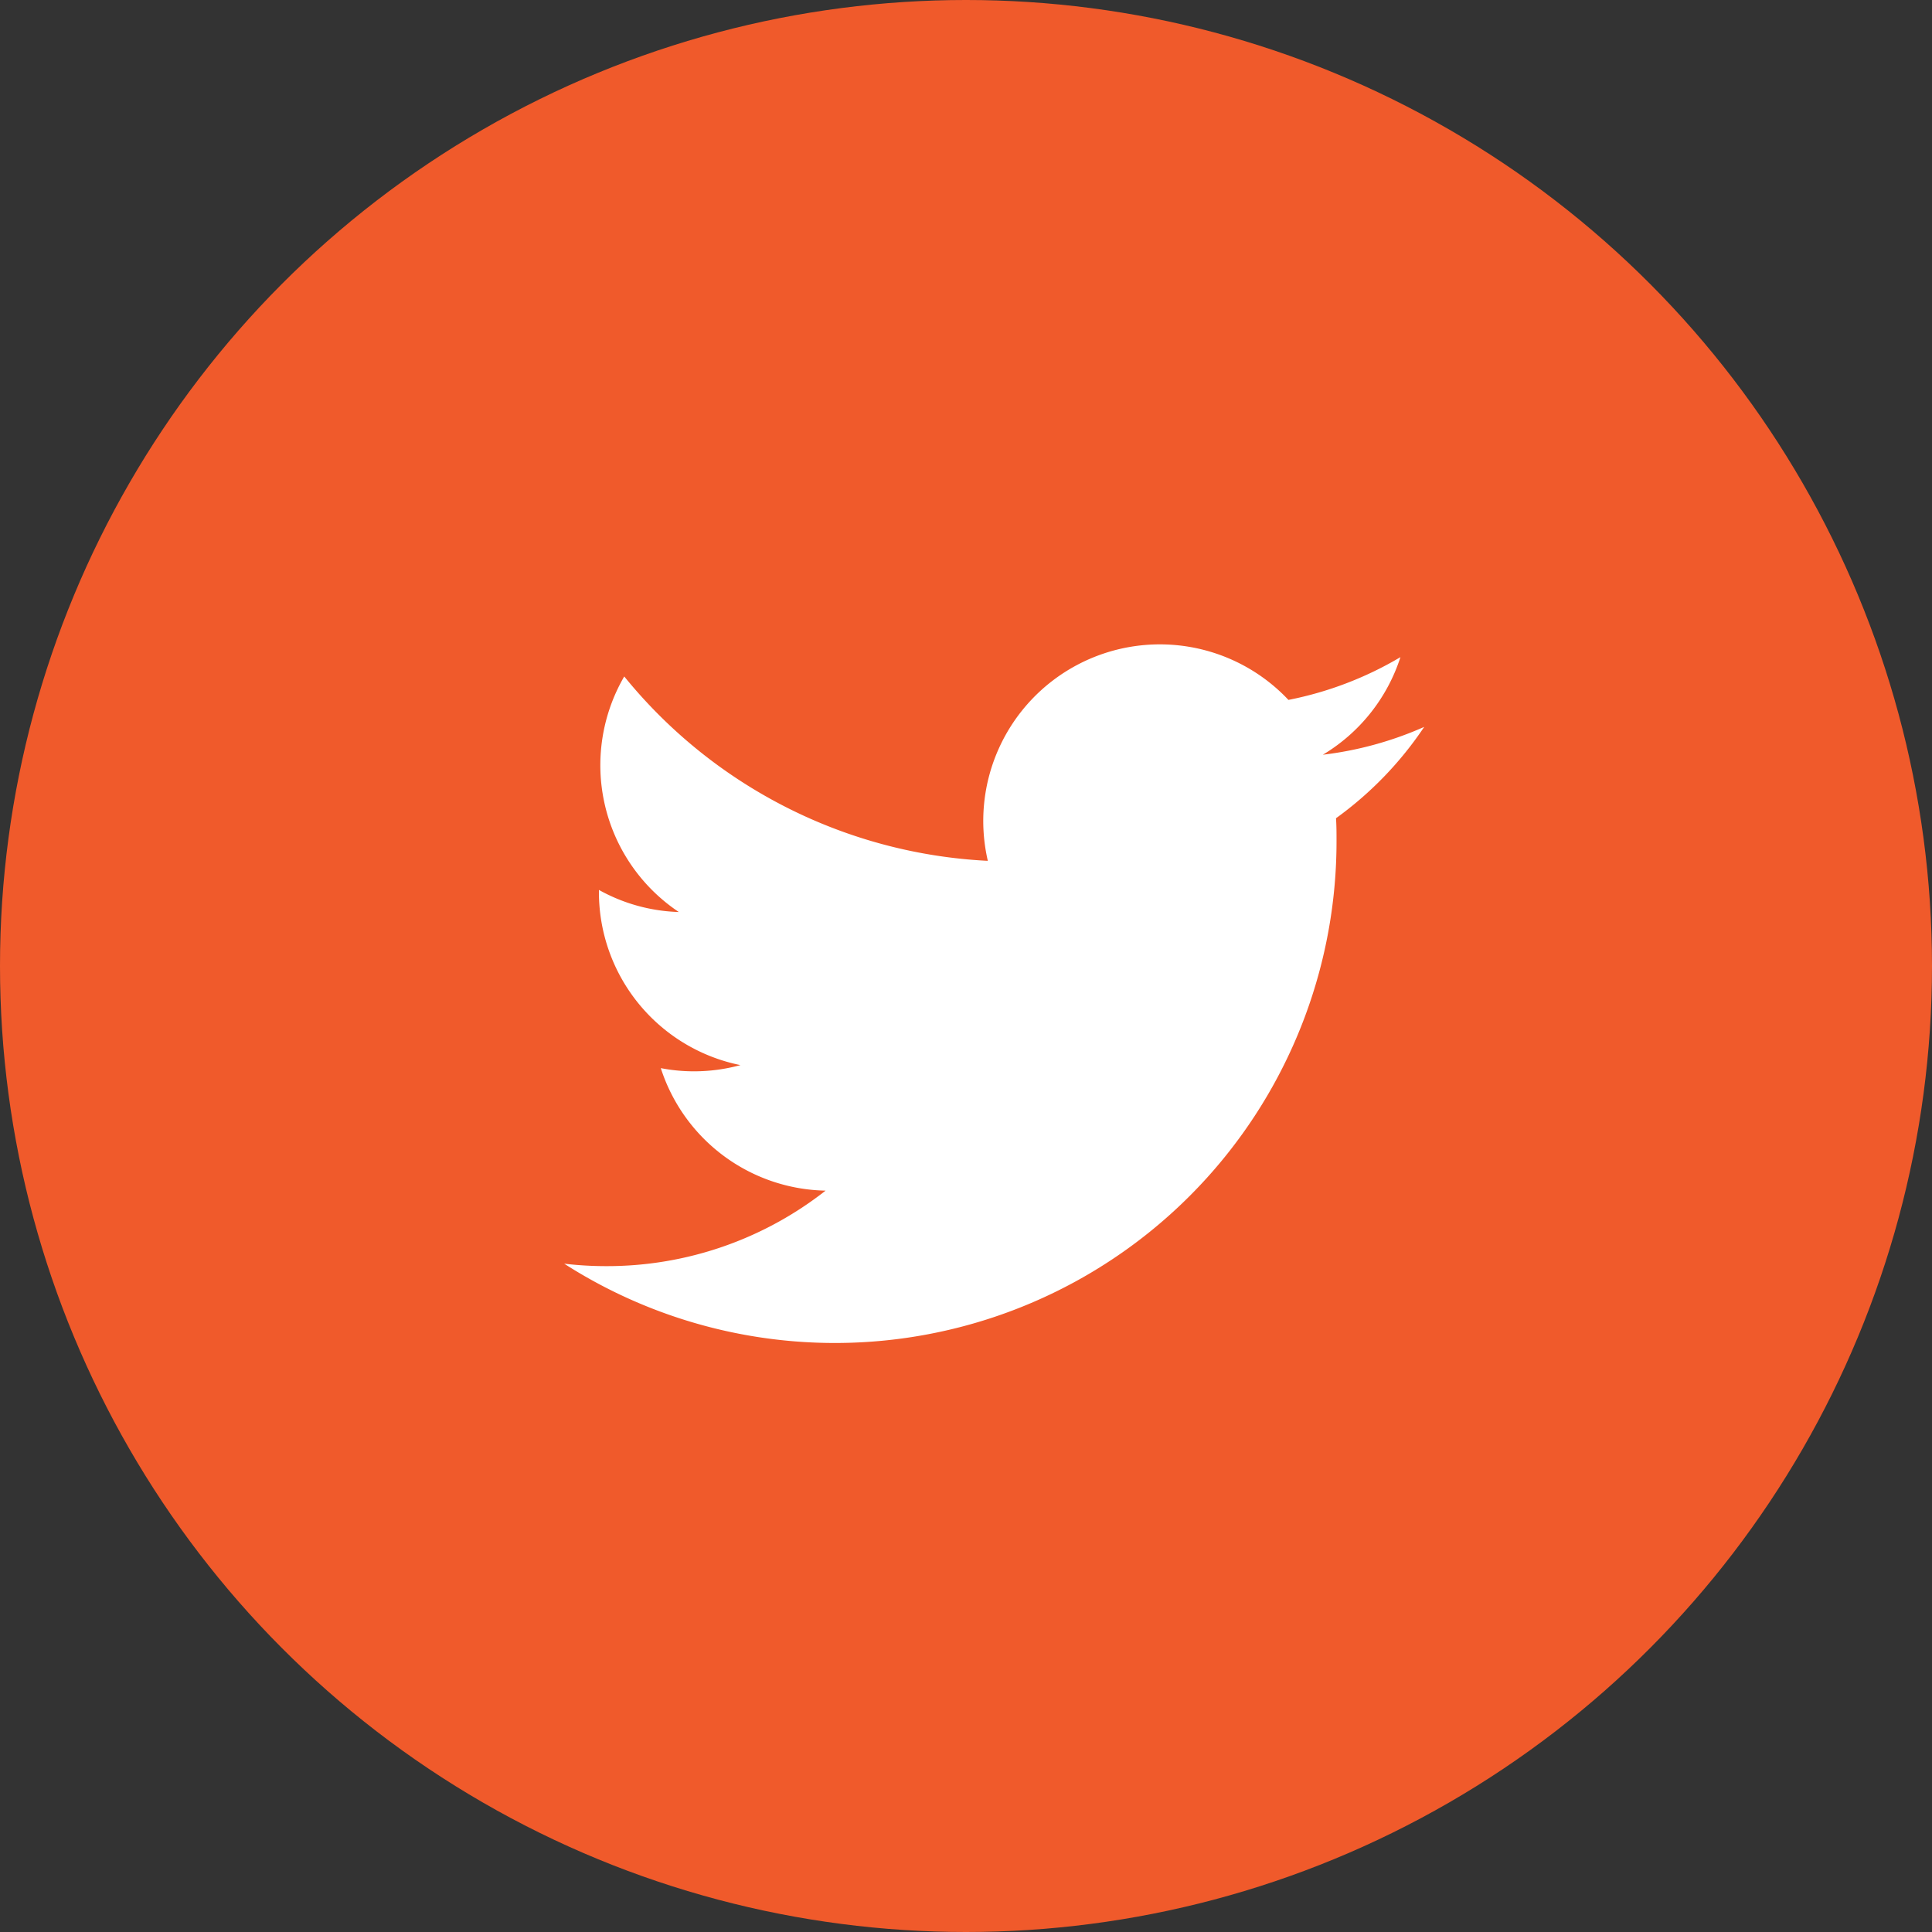
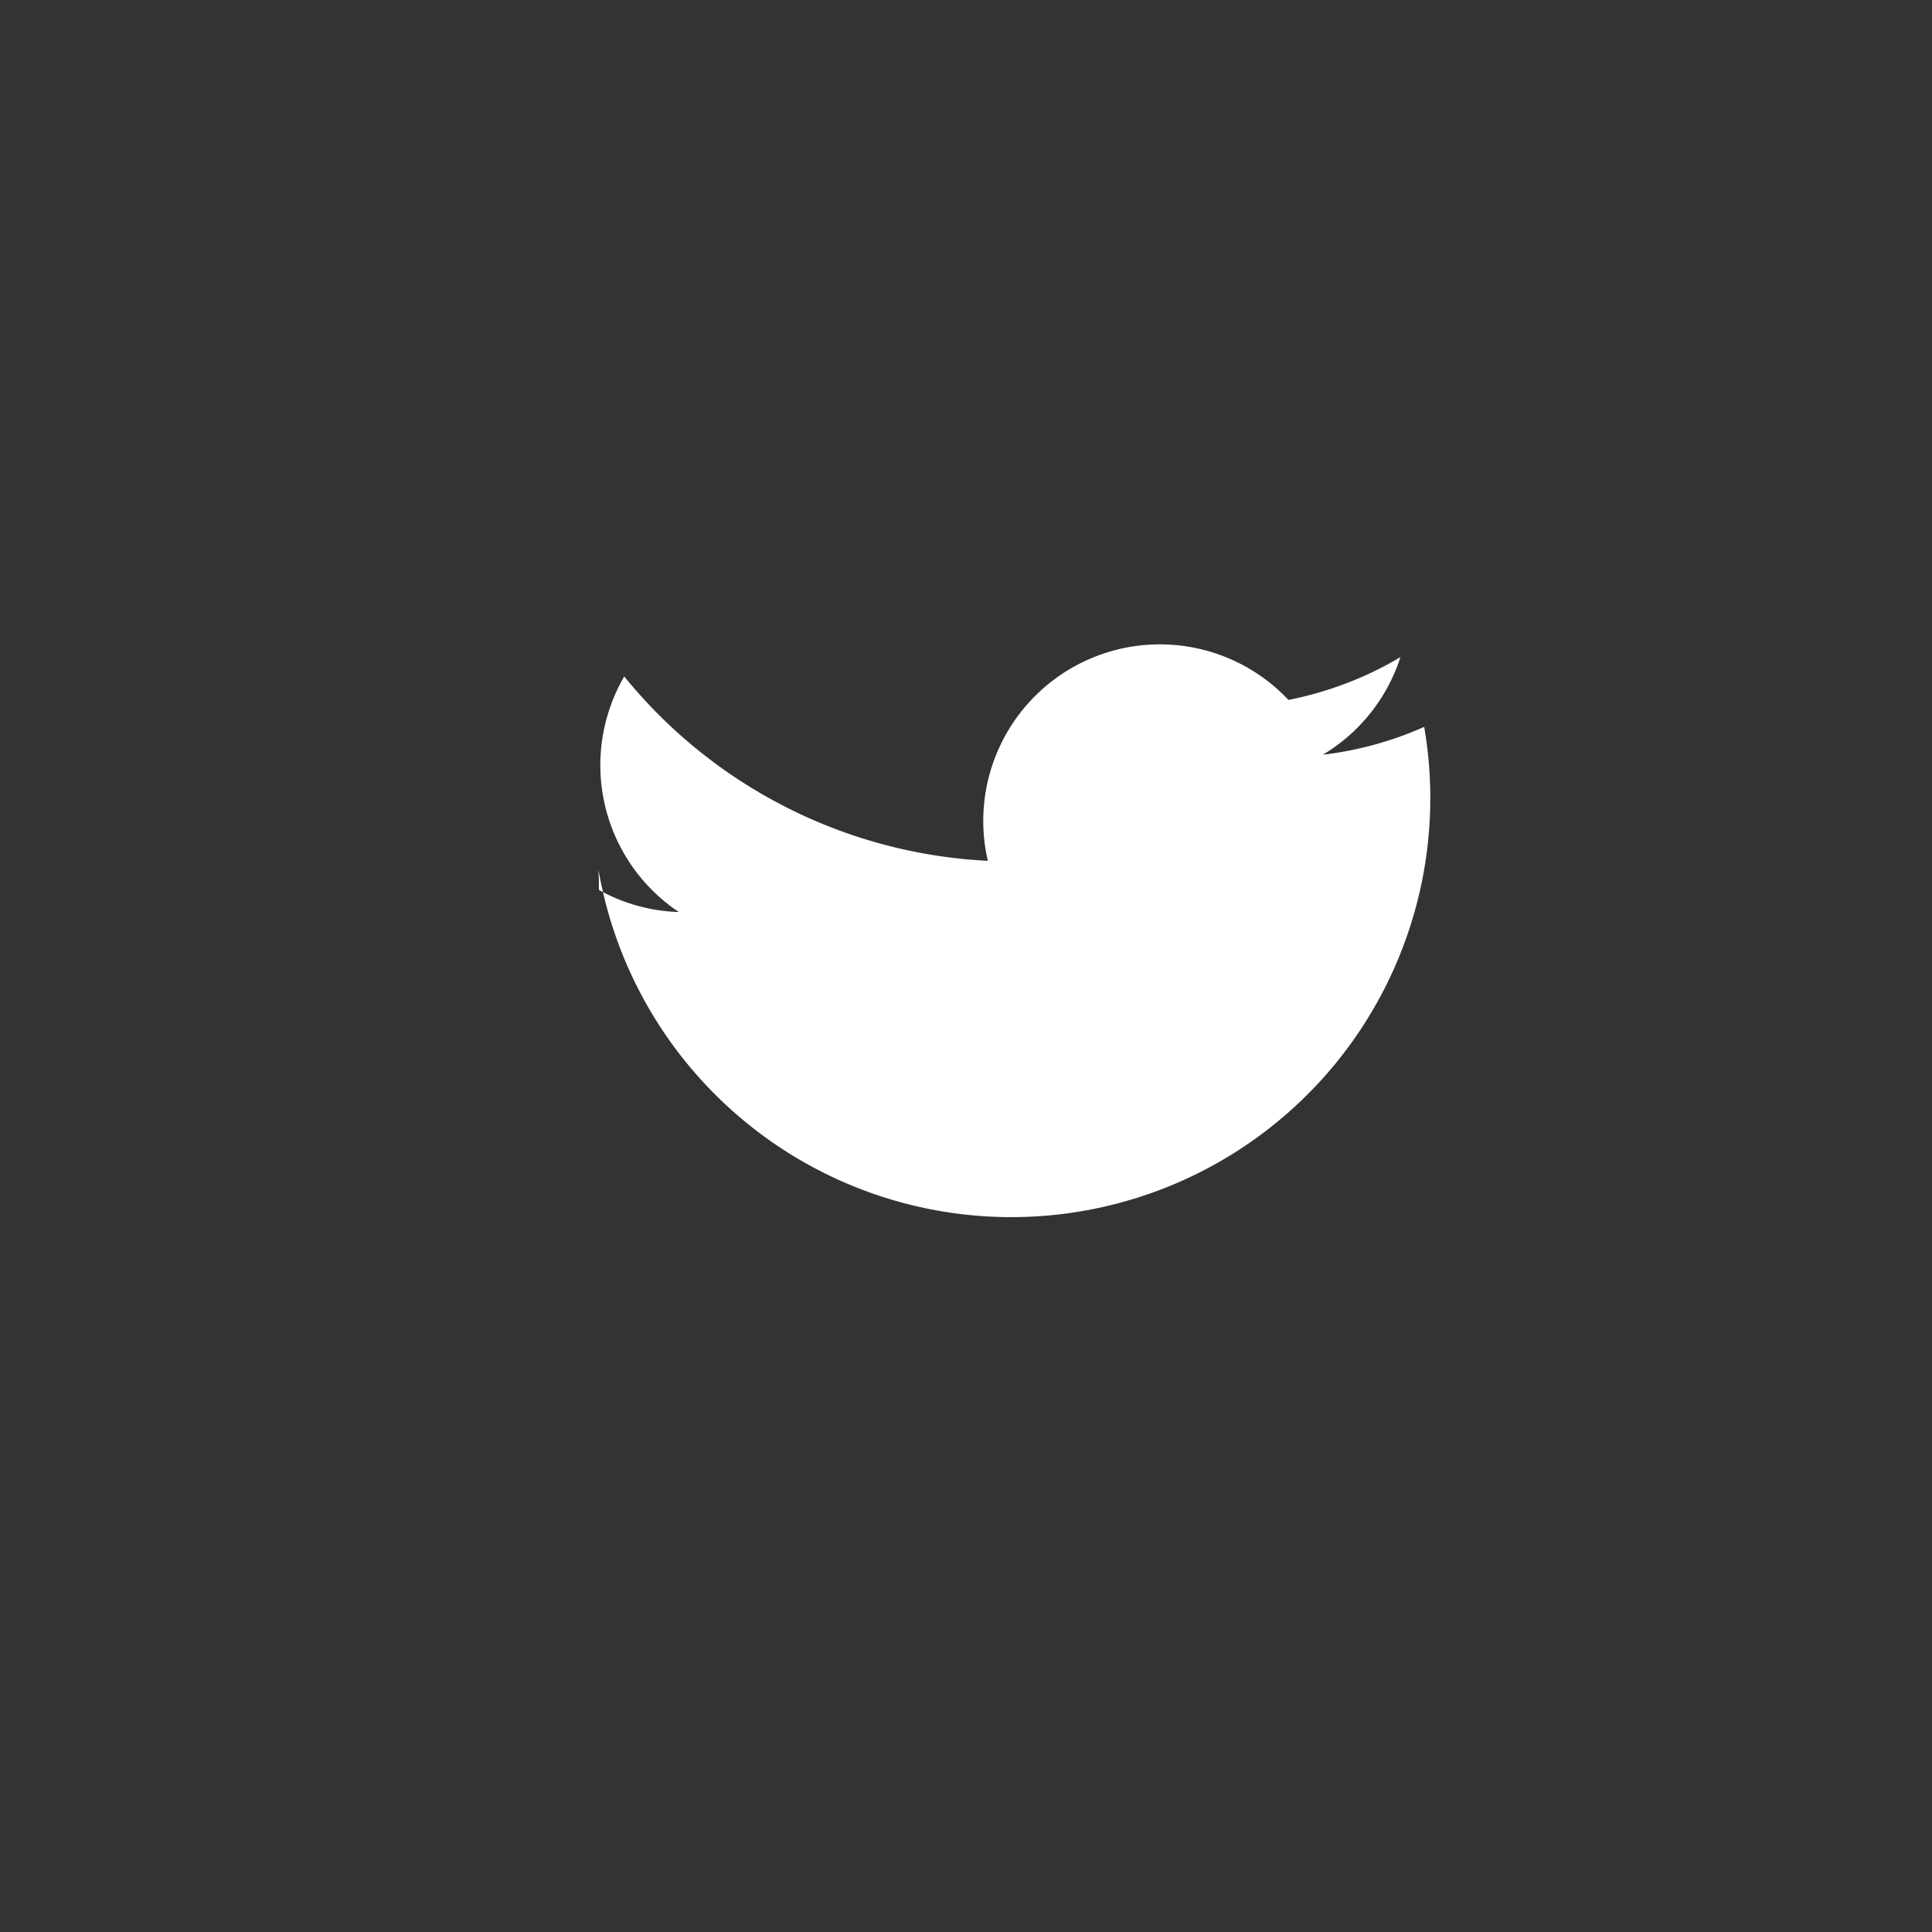
<svg xmlns="http://www.w3.org/2000/svg" width="37" height="37" viewBox="0 0 37 37">
  <rect x="0" y="0" width="37" height="37" fill="#333333" stroke="none" />
  <g id="Group_1435" data-name="Group 1435" transform="translate(-1329 -3891)">
-     <circle id="Ellipse_153" data-name="Ellipse 153" cx="18.5" cy="18.5" r="18.5" transform="translate(1329 3891)" fill="#f05a2b" />
-     <path id="Path_1196" data-name="Path 1196" d="M1524.647,4058.673a6.761,6.761,0,0,1-1.941.533,3.389,3.389,0,0,0,1.486-1.869,6.756,6.756,0,0,1-2.145.819,3.382,3.382,0,0,0-5.757,3.082,9.583,9.583,0,0,1-6.963-3.531,3.382,3.382,0,0,0,1.045,4.511,3.345,3.345,0,0,1-1.53-.423c0,.014,0,.028,0,.042a3.381,3.381,0,0,0,2.71,3.313,3.382,3.382,0,0,1-.89.119,3.332,3.332,0,0,1-.635-.061,3.383,3.383,0,0,0,3.156,2.346,6.781,6.781,0,0,1-4.2,1.446,6.858,6.858,0,0,1-.806-.047,9.607,9.607,0,0,0,14.791-8.095c0-.146,0-.292-.01-.436A6.853,6.853,0,0,0,1524.647,4058.673Z" transform="translate(-168.372 -153.752)" fill="#fff" />
+     <path id="Path_1196" data-name="Path 1196" d="M1524.647,4058.673a6.761,6.761,0,0,1-1.941.533,3.389,3.389,0,0,0,1.486-1.869,6.756,6.756,0,0,1-2.145.819,3.382,3.382,0,0,0-5.757,3.082,9.583,9.583,0,0,1-6.963-3.531,3.382,3.382,0,0,0,1.045,4.511,3.345,3.345,0,0,1-1.53-.423c0,.014,0,.028,0,.042c0-.146,0-.292-.01-.436A6.853,6.853,0,0,0,1524.647,4058.673Z" transform="translate(-168.372 -153.752)" fill="#fff" />
  </g>
</svg>